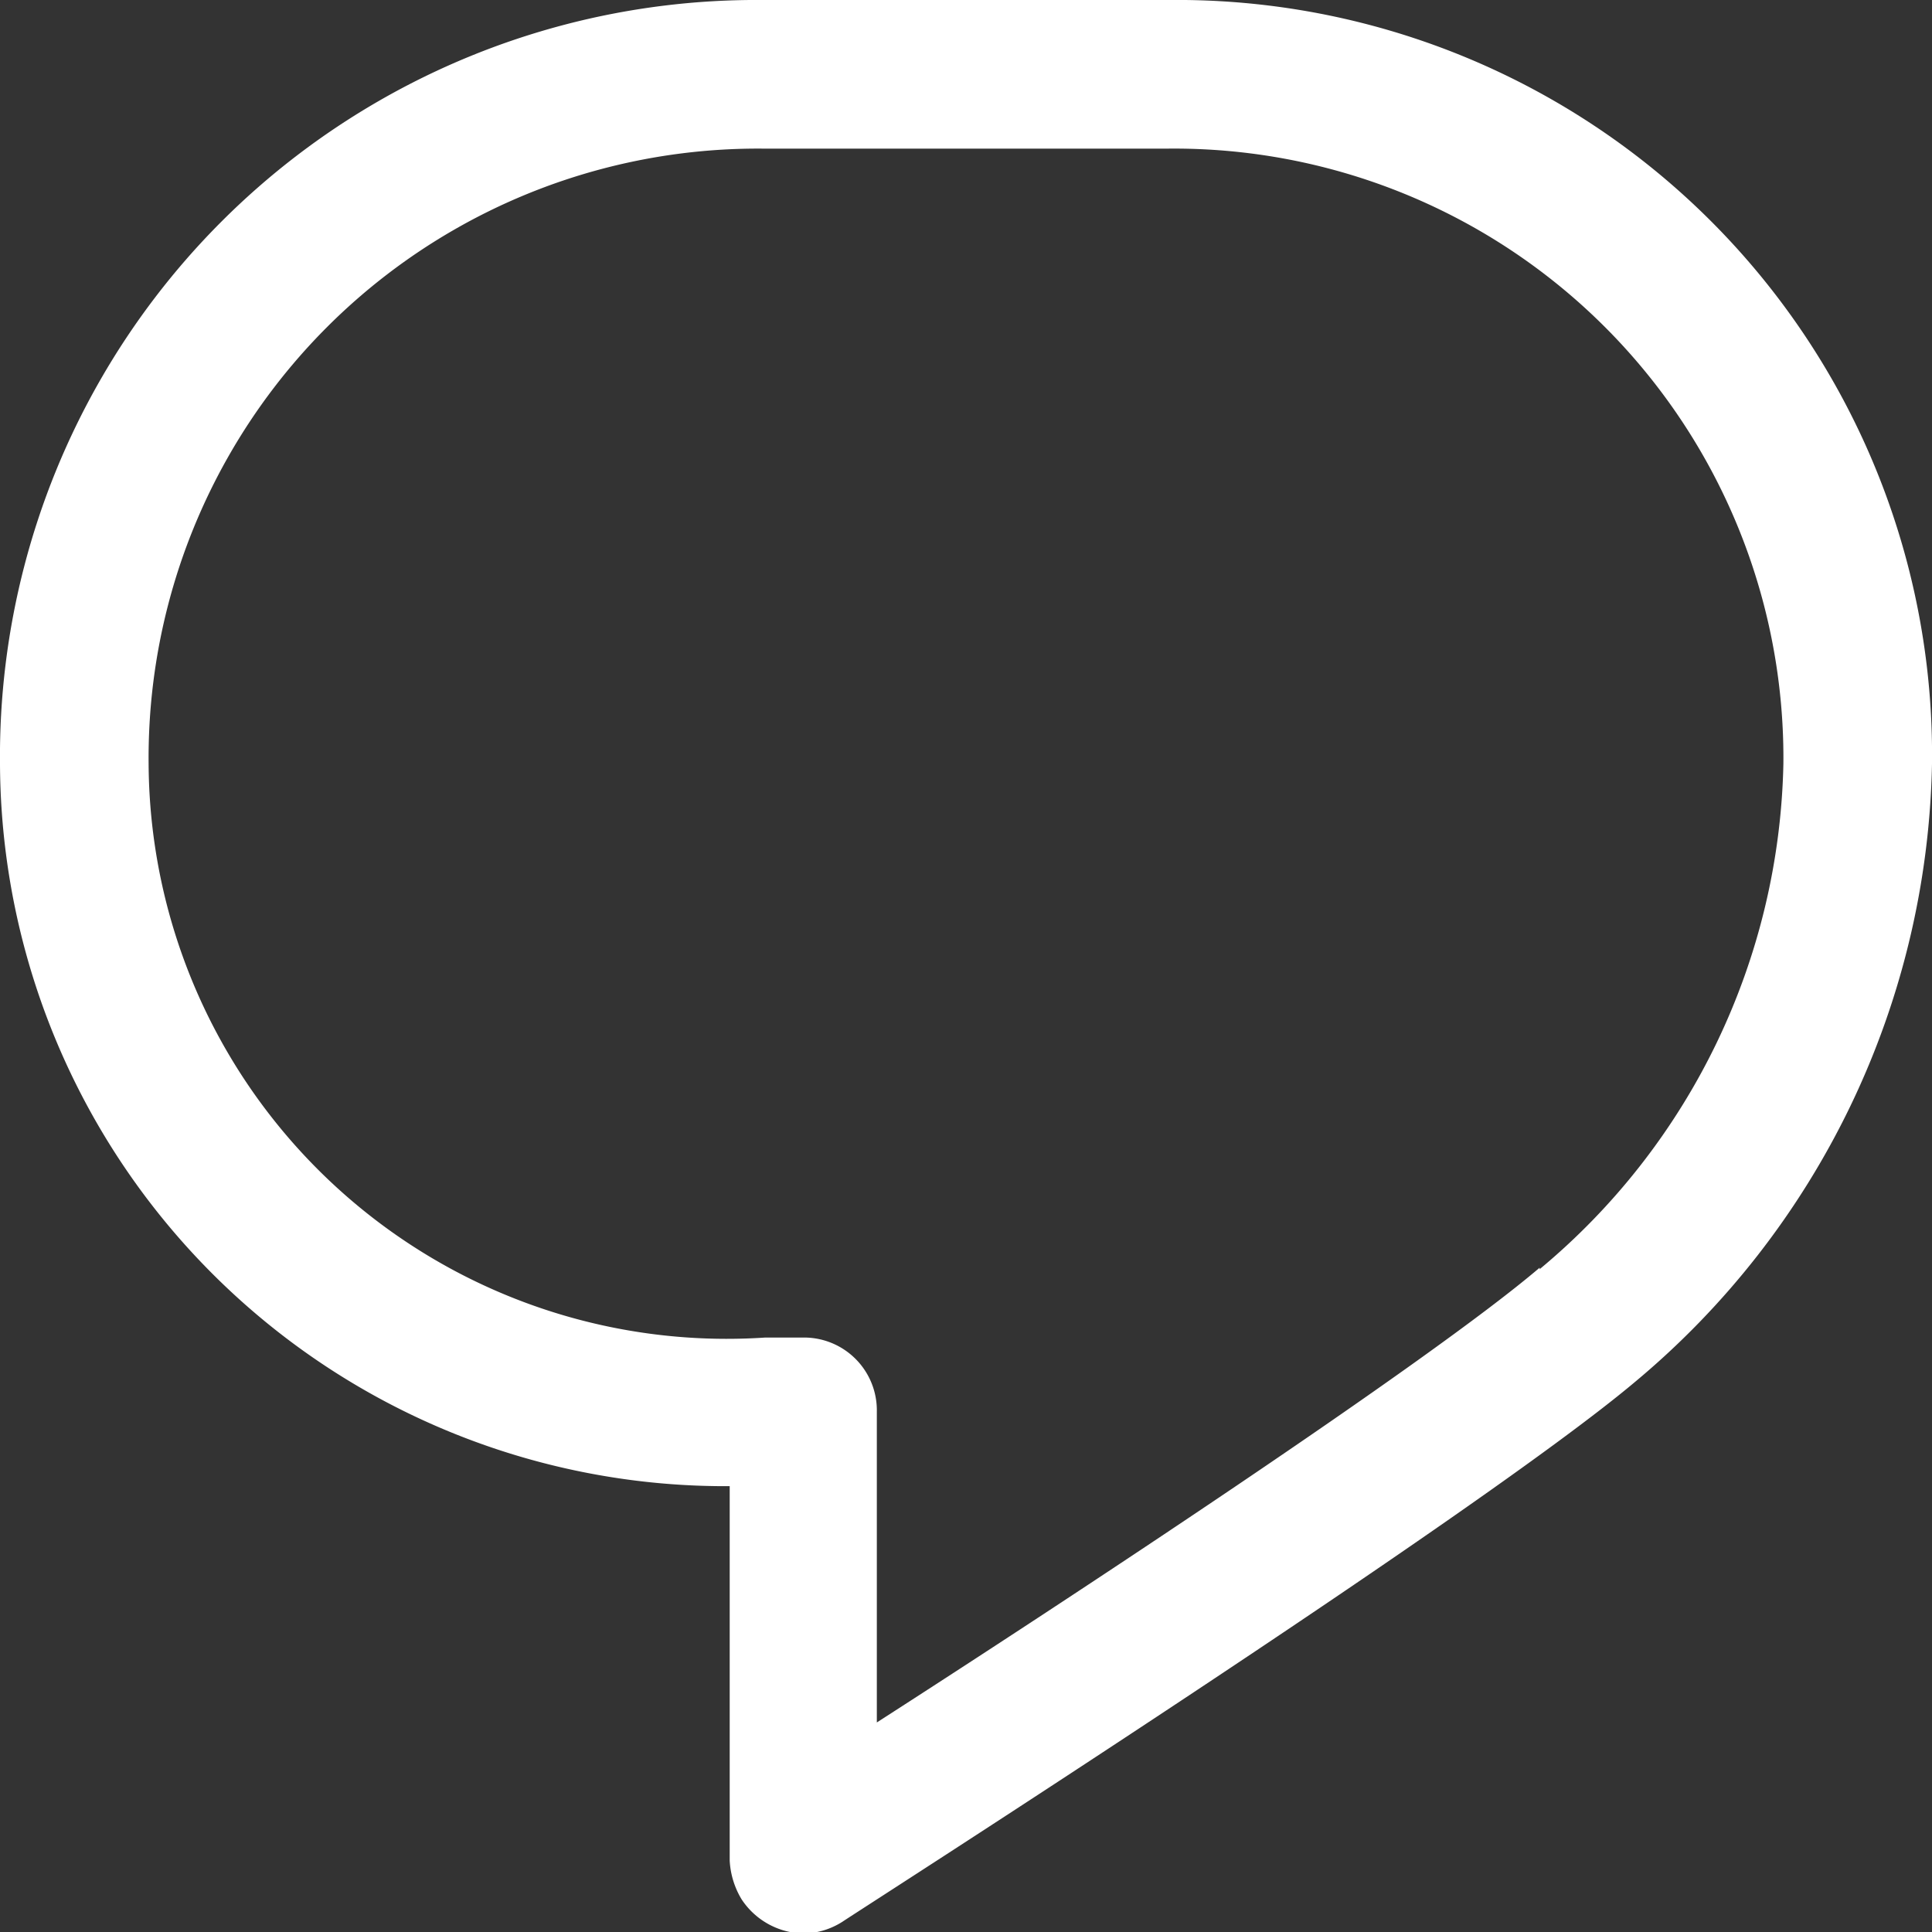
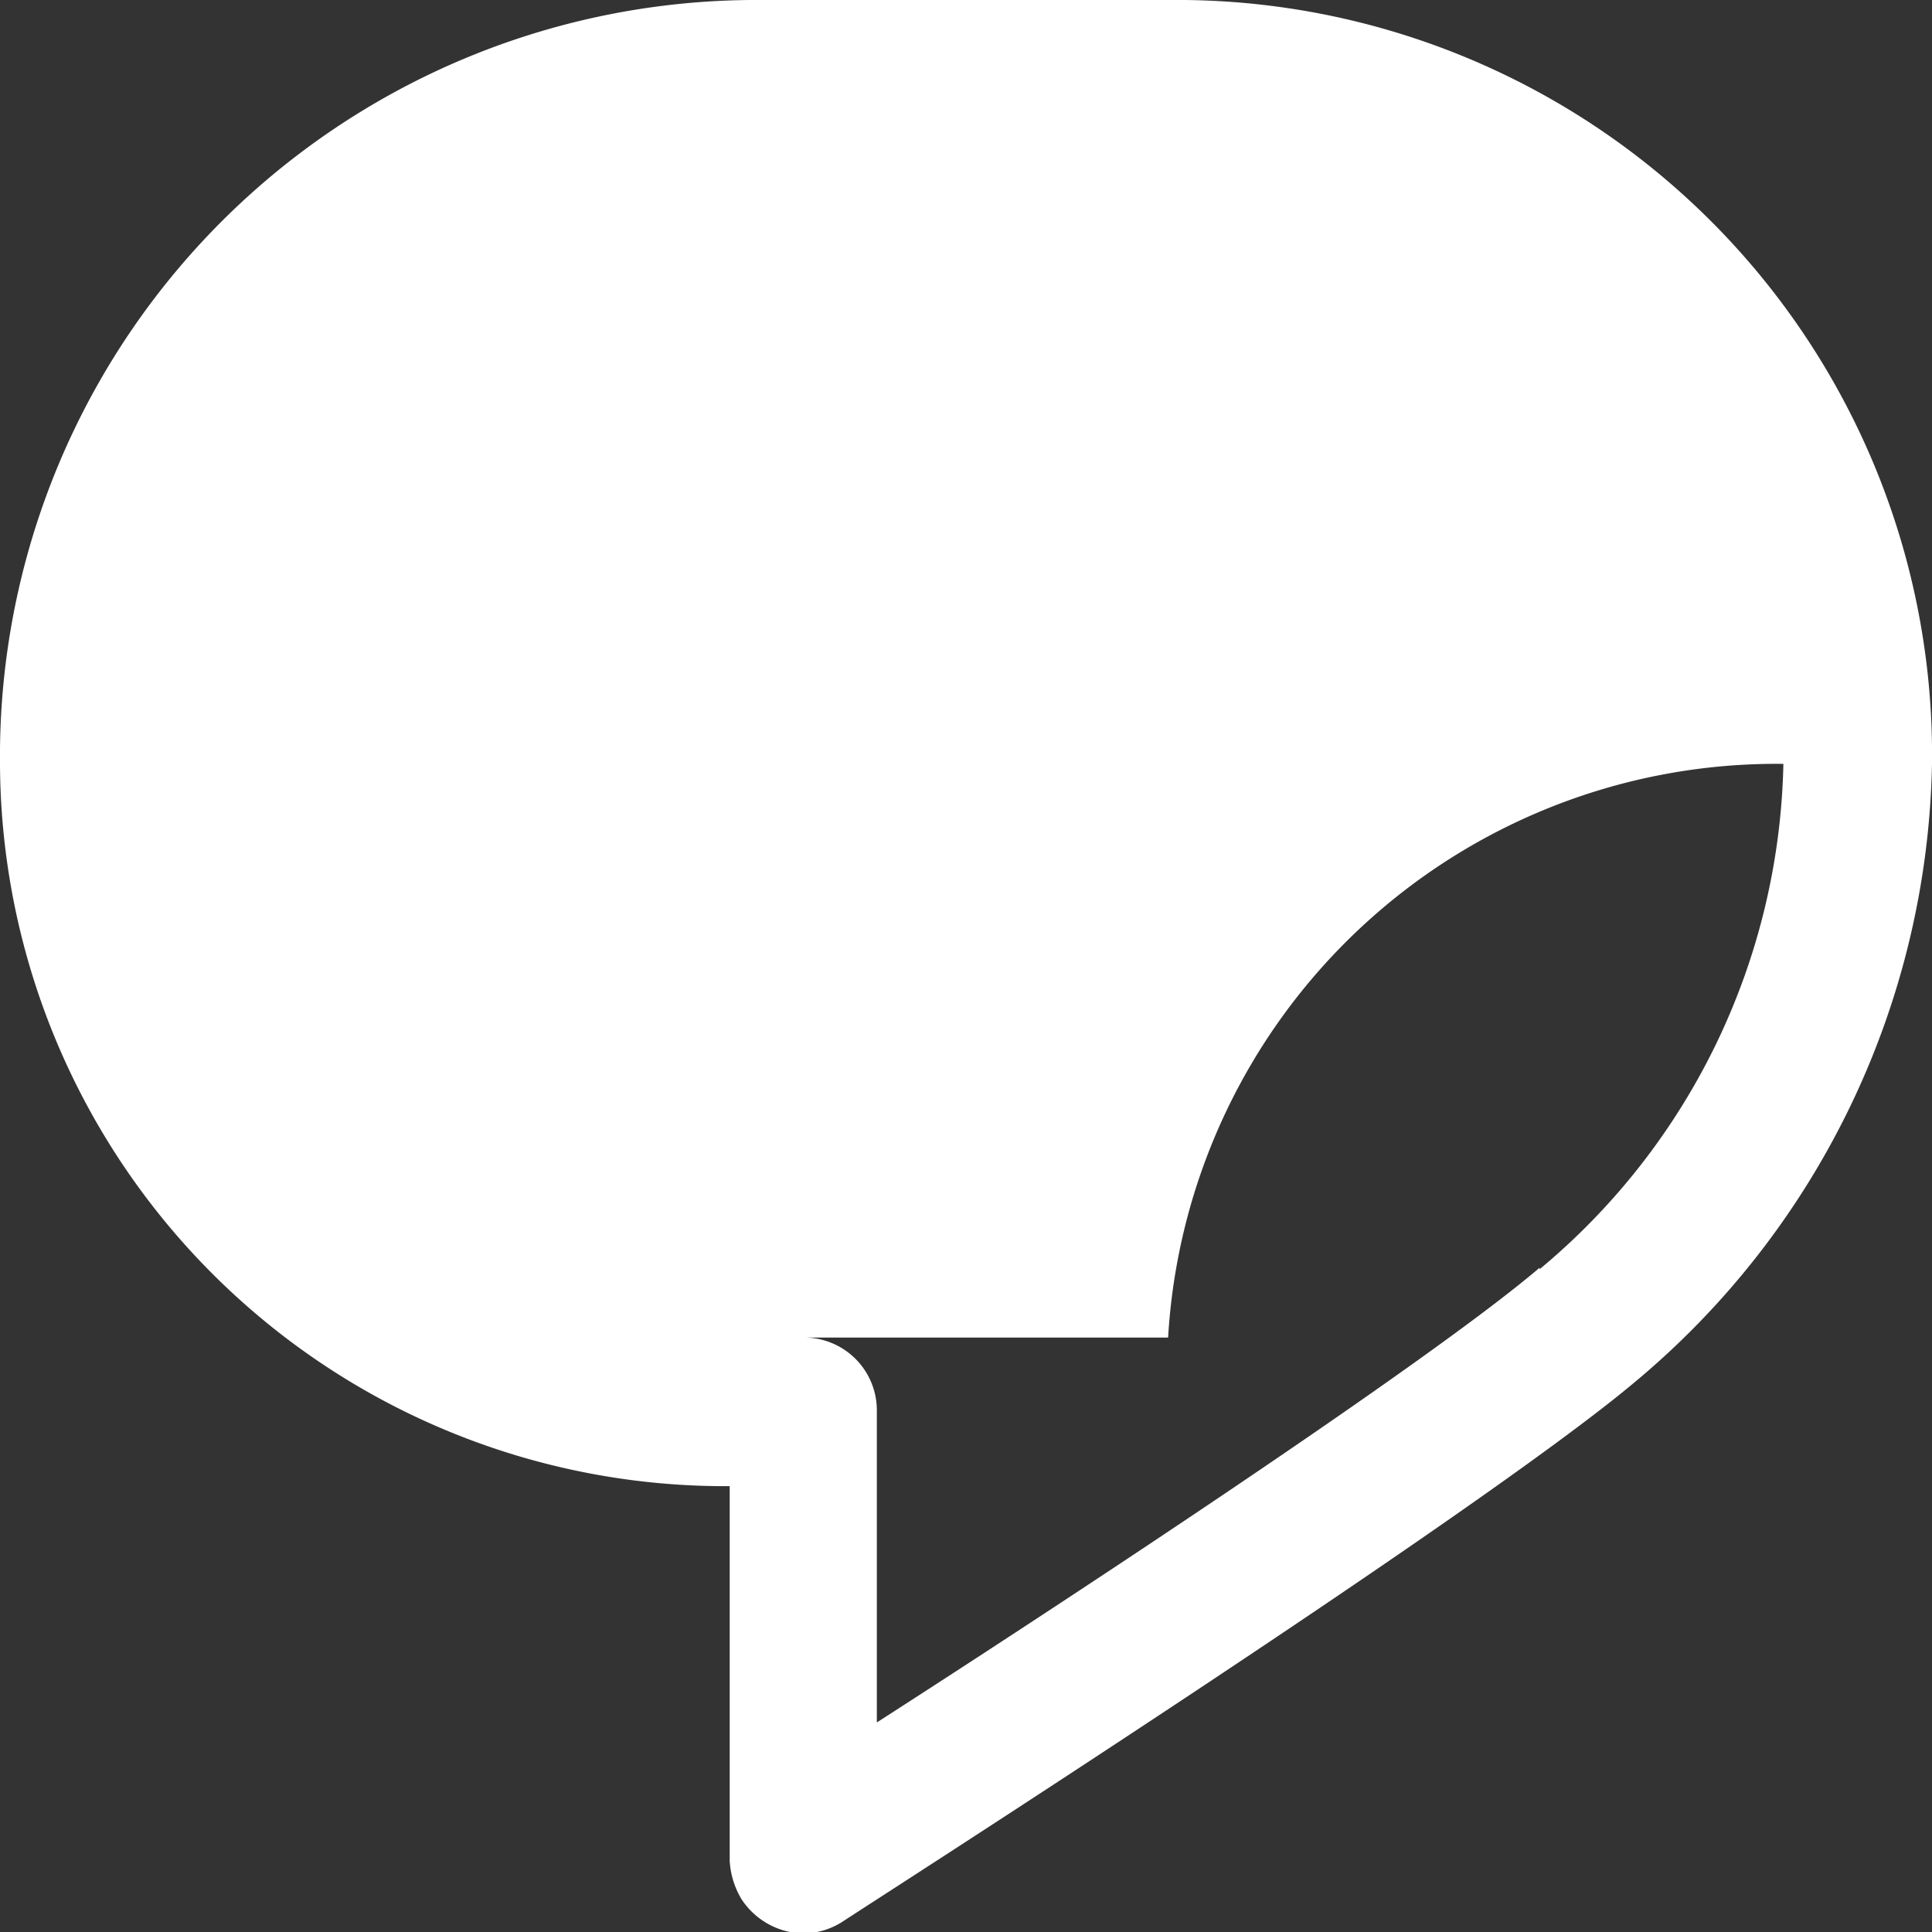
<svg xmlns="http://www.w3.org/2000/svg" viewBox="0 0 13 13">
  <rect x="0" y="0" width="13" height="13" fill="#333333" stroke="none" />
  <title>Asset 1</title>
  <g id="Layer_2" data-name="Layer 2">
    <g id="Tweet">
-       <path fill="#ffffff" d="M7.87,0H5.13A5.09,5.09,0,0,0,0,5.14,4.88,4.88,0,0,0,4.91,10v2.52a.56.56,0,0,0,.08.26.51.51,0,0,0,.42.23.5.5,0,0,0,.26-.08C5.85,12.81,9.93,10.2,11,9.3a5.55,5.55,0,0,0,2-4.16h0A5.08,5.08,0,0,0,7.87,0Zm2.49,8.53c-.75.64-3.2,2.25-4.46,3.06V9.5A.49.49,0,0,0,5.41,9H5.15A3.89,3.89,0,0,1,1,5.14,4.1,4.1,0,0,1,5.13,1H7.86A4.1,4.1,0,0,1,12,5.14,4.54,4.54,0,0,1,10.36,8.54Z" />
+       <path fill="#ffffff" d="M7.87,0H5.13A5.09,5.09,0,0,0,0,5.14,4.88,4.88,0,0,0,4.91,10v2.52a.56.56,0,0,0,.08.26.51.51,0,0,0,.42.23.5.5,0,0,0,.26-.08C5.85,12.81,9.93,10.2,11,9.3a5.55,5.55,0,0,0,2-4.16h0A5.08,5.08,0,0,0,7.87,0Zm2.49,8.53c-.75.64-3.2,2.25-4.46,3.06V9.5A.49.49,0,0,0,5.41,9H5.15H7.86A4.1,4.1,0,0,1,12,5.14,4.54,4.54,0,0,1,10.36,8.54Z" />
    </g>
  </g>
</svg>